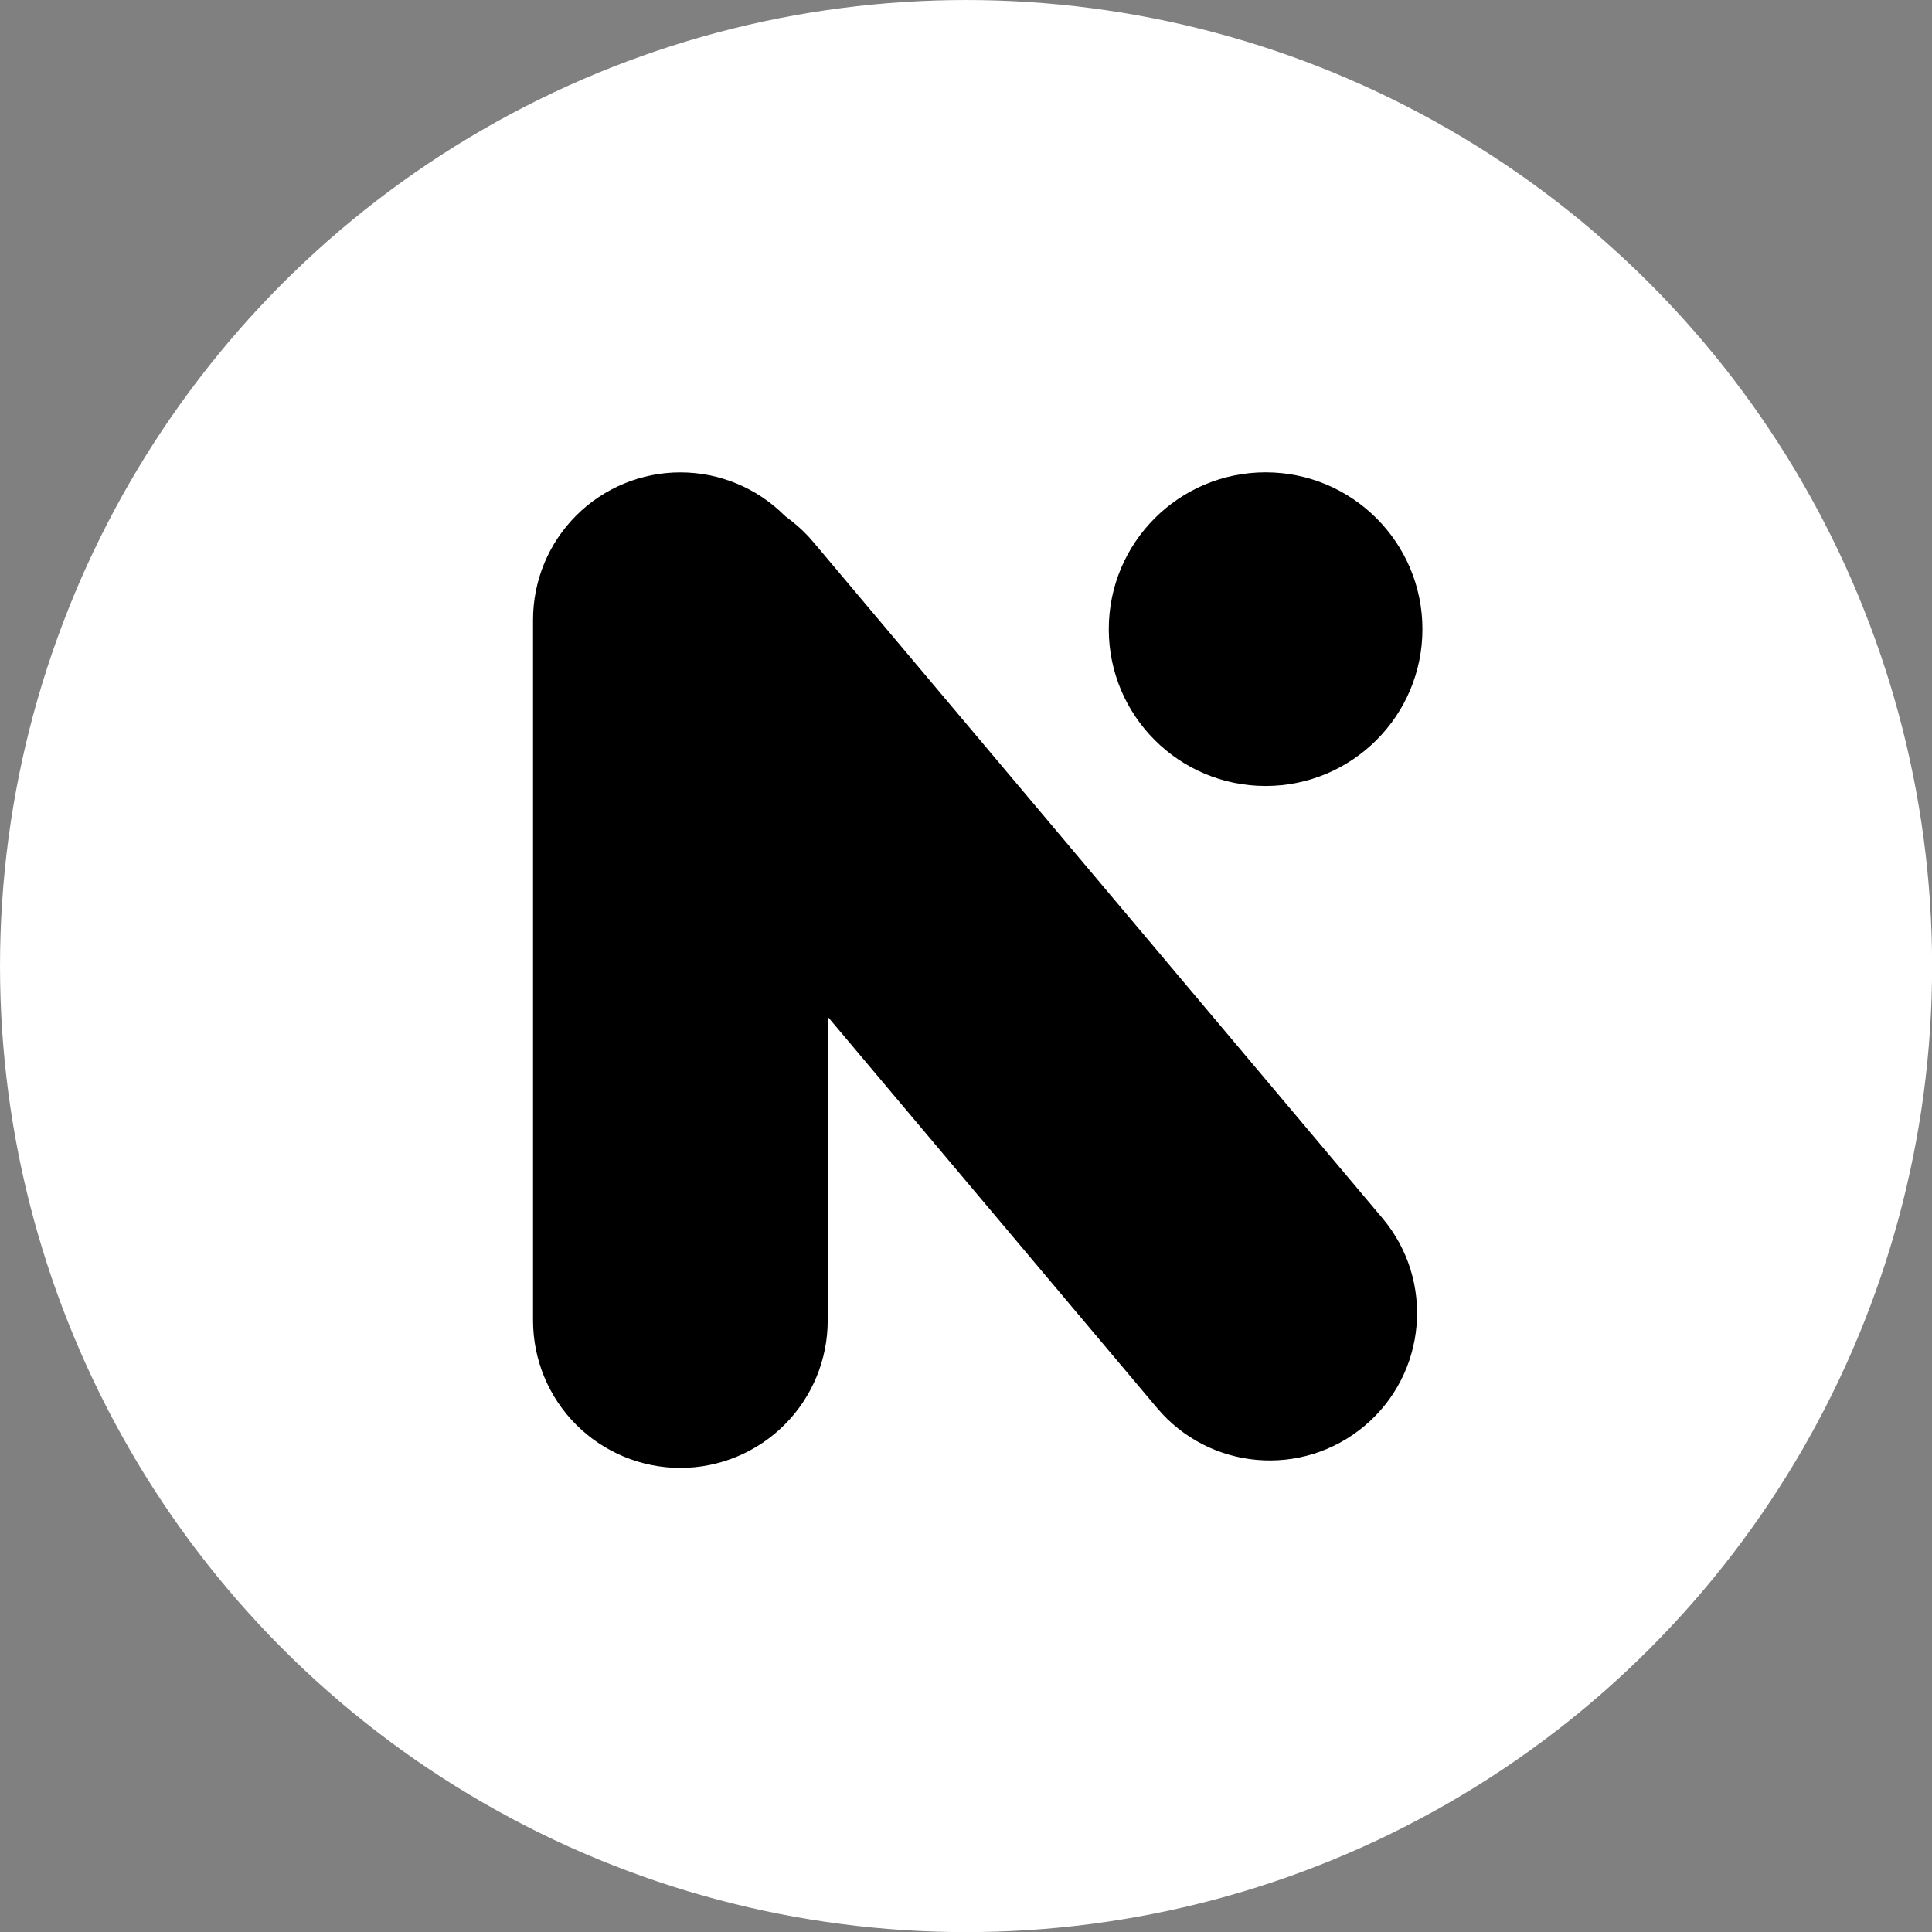
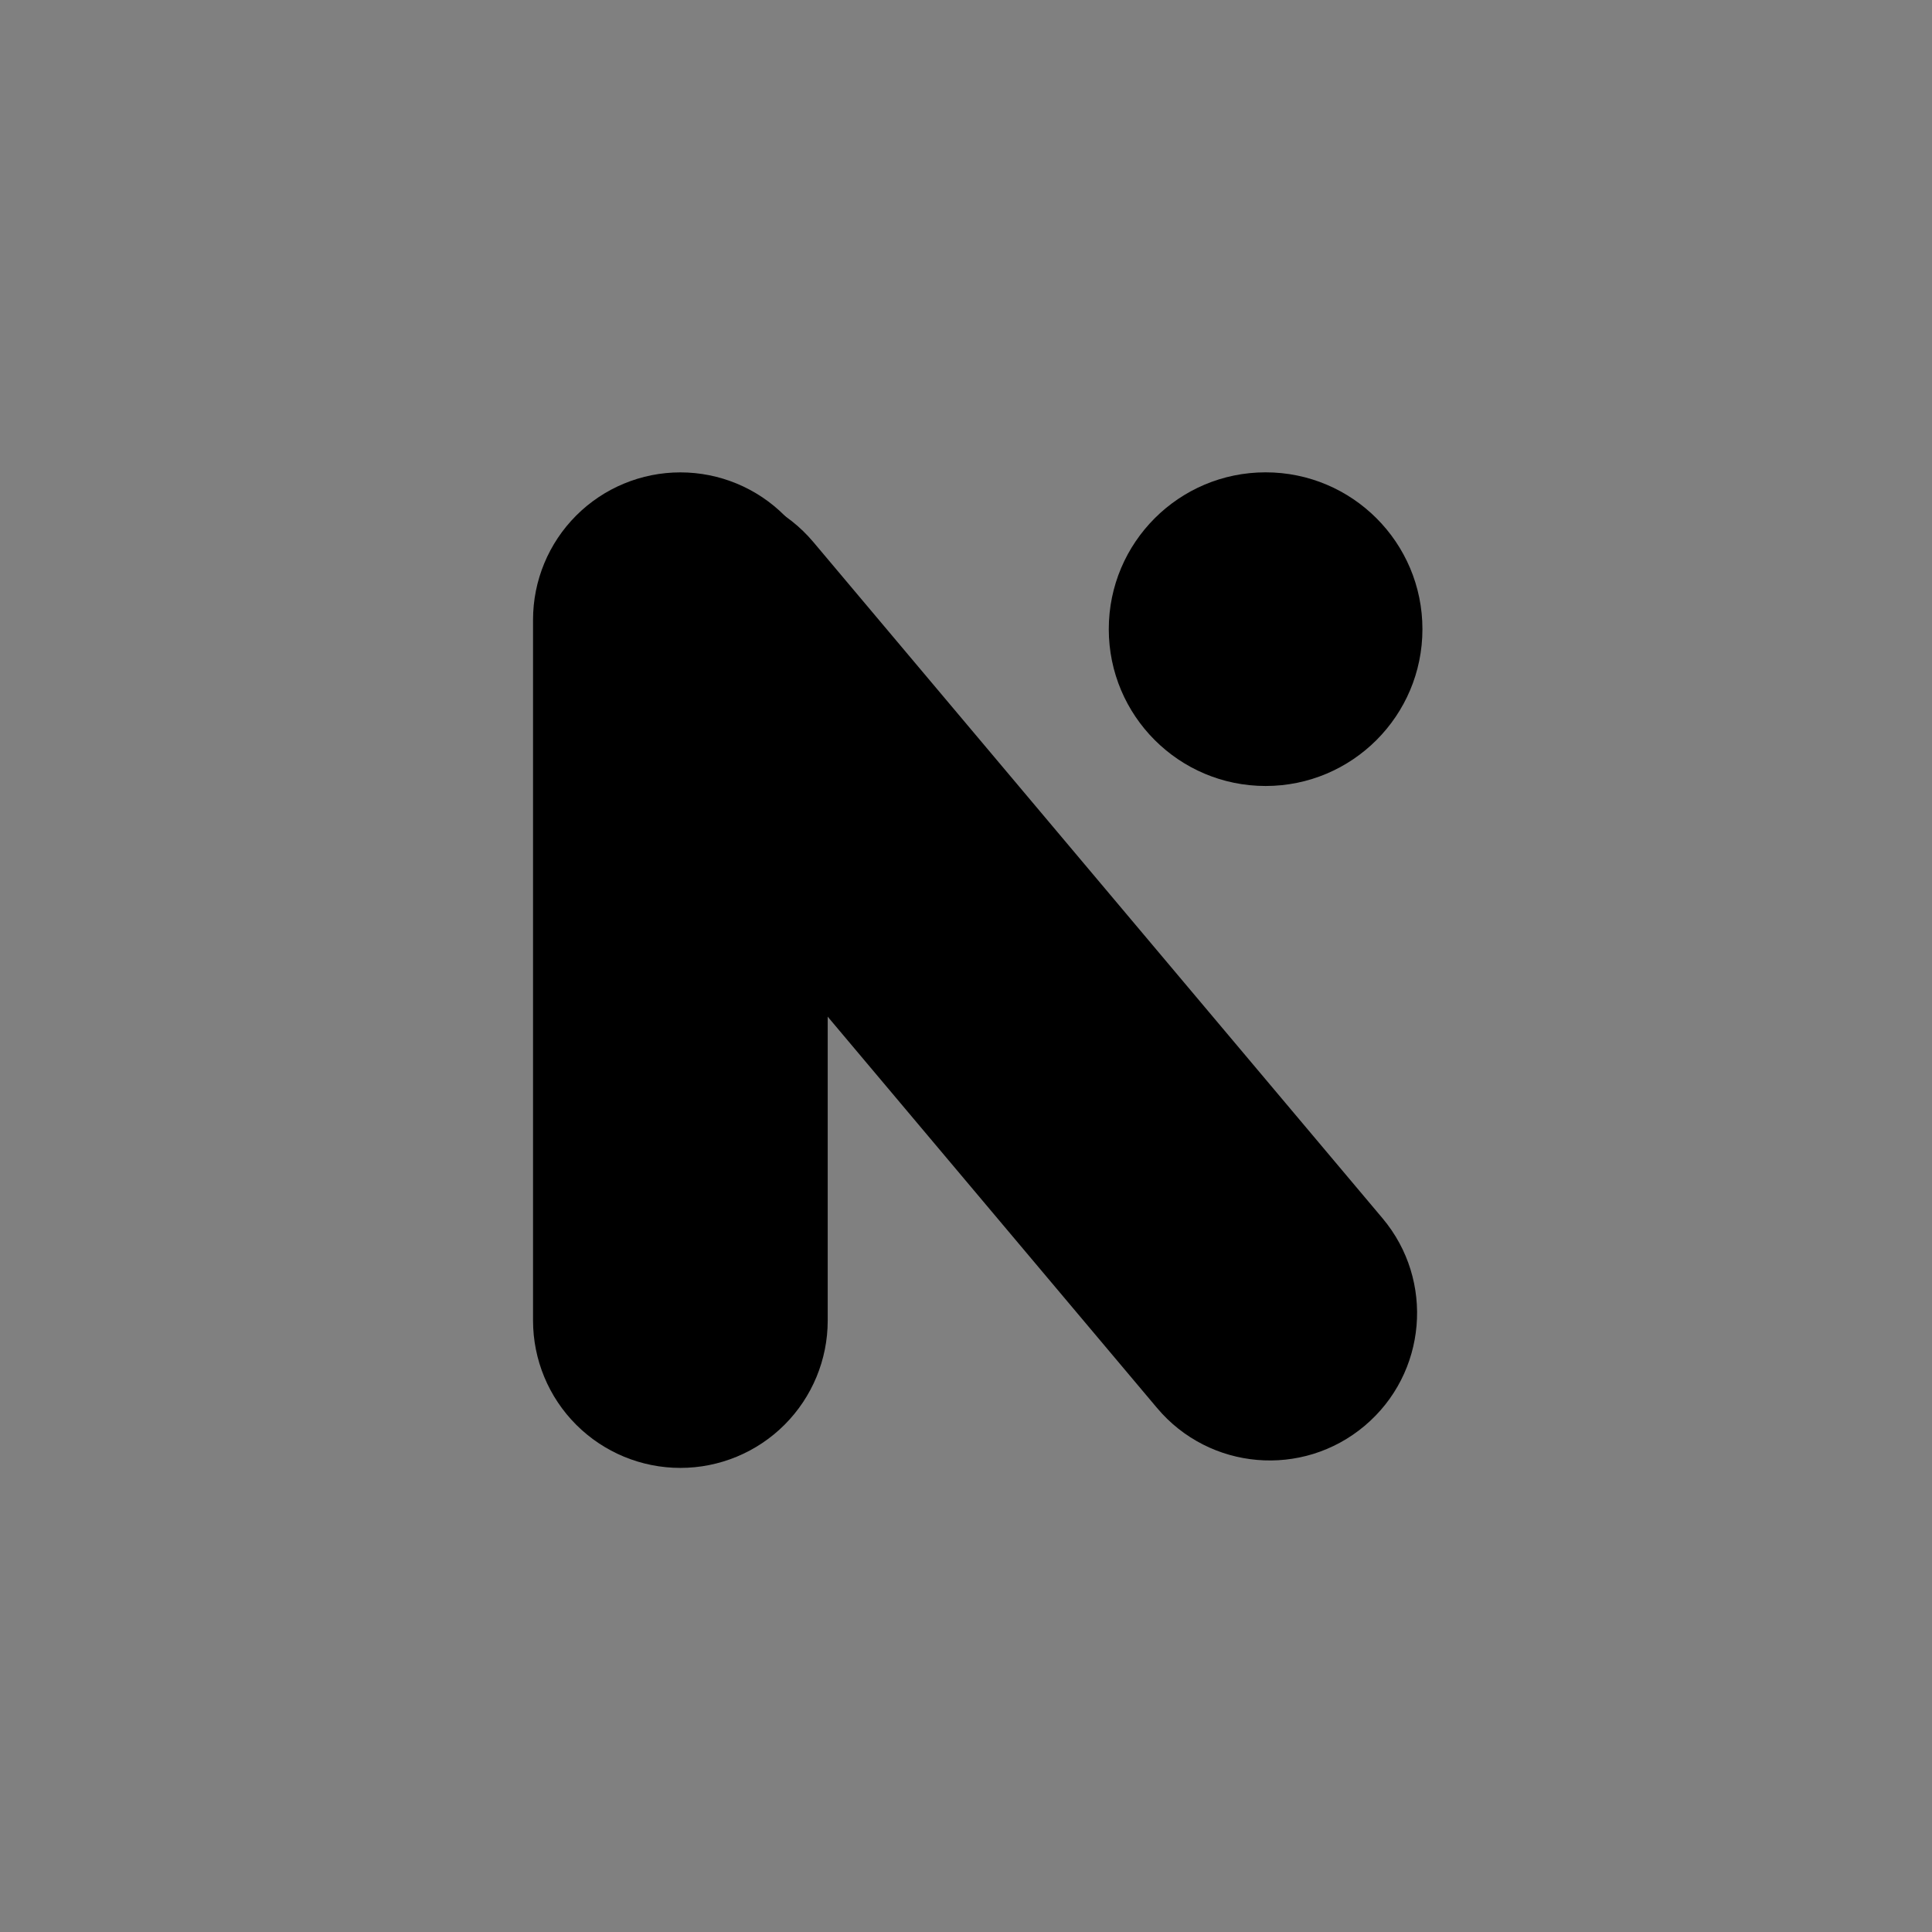
<svg xmlns="http://www.w3.org/2000/svg" width="100%" height="100%" viewBox="0 0 1080 1080" version="1.1" xml:space="preserve" style="fill-rule:evenodd;clip-rule:evenodd;stroke-linejoin:round;stroke-miterlimit:2;">
  <rect x="0" y="0" width="1080" height="1080" fill="#808080" stroke="none" />
  <g transform="matrix(1.127,0,0,1.127,-135.576,-137.101)">
-     <circle cx="599.475" cy="600.829" r="479.171" style="fill:white;" />
-   </g>
+     </g>
  <g transform="matrix(0.52,0,0,0.52,264.282,261.602)">
    <g transform="matrix(1.093,0,0,1.388,-144.402,-234.351)">
      <path d="M336.306,172.253C374.738,172.253 411.597,184.279 438.772,205.684C465.948,227.089 481.215,256.121 481.215,286.392L481.215,829.152C481.215,859.424 465.948,888.455 438.772,909.861C411.597,931.266 374.738,943.291 336.306,943.291L336.302,943.291C297.869,943.291 261.011,931.266 233.835,909.861C206.66,888.455 191.392,859.424 191.392,829.152L191.392,286.392C191.392,256.121 206.66,227.089 233.835,205.684C261.011,184.279 297.869,172.253 336.302,172.253L336.306,172.253Z" />
    </g>
    <g transform="matrix(0.836,-0.704,1.058,1.257,-320.379,80.739)">
      <path d="M336.306,172.253C416.337,172.253 481.215,215.405 481.215,268.634L481.215,846.91C481.215,900.14 416.337,943.291 336.306,943.291L336.302,943.291C256.27,943.291 191.392,900.14 191.392,846.91L191.392,268.634C191.392,215.405 256.27,172.253 336.302,172.253L336.306,172.253Z" />
    </g>
    <g transform="matrix(1.106,0,0,1.106,-23.899,-172.22)">
      <circle cx="792.228" cy="312.38" r="152.43" />
    </g>
  </g>
</svg>